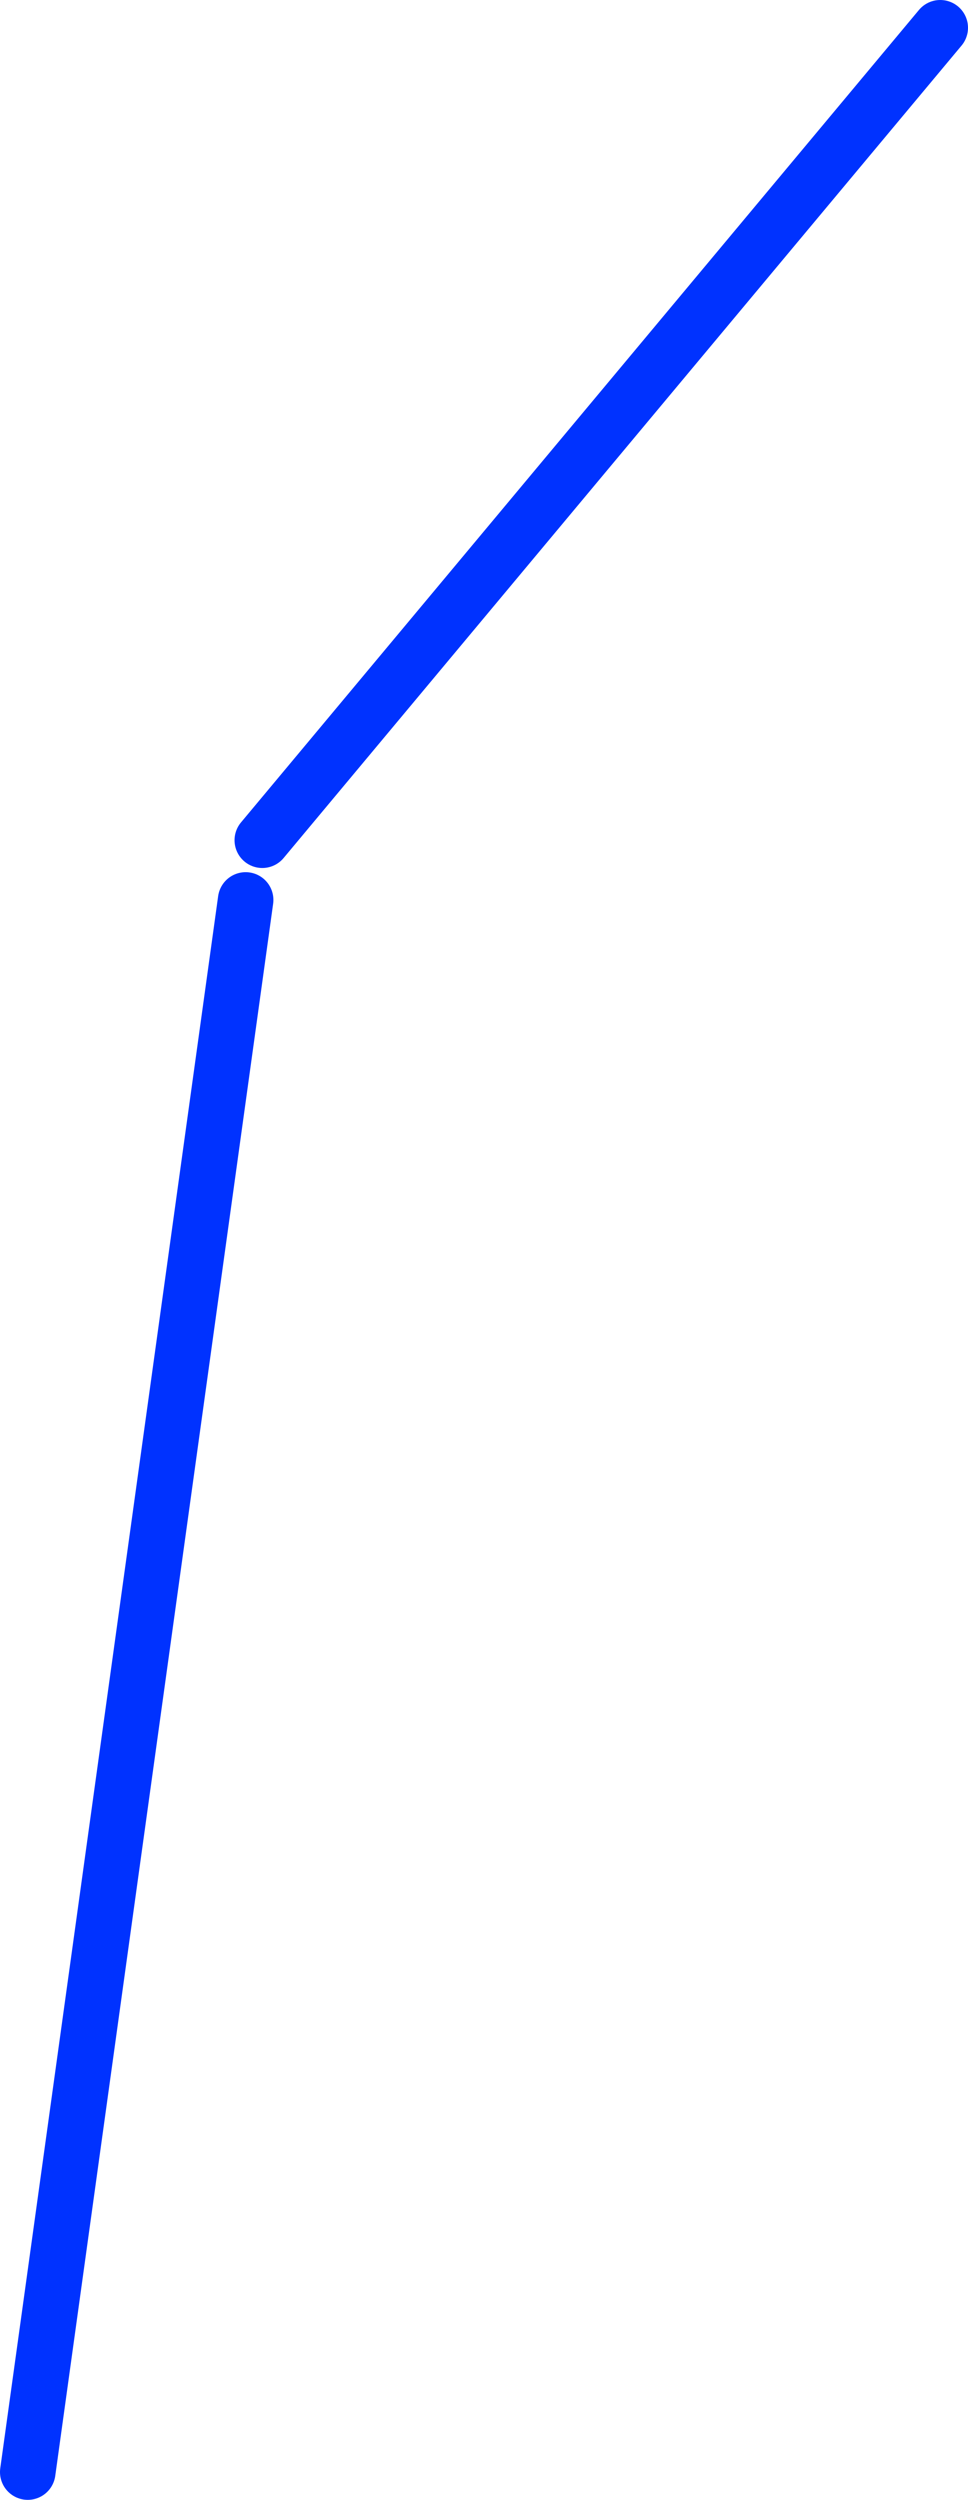
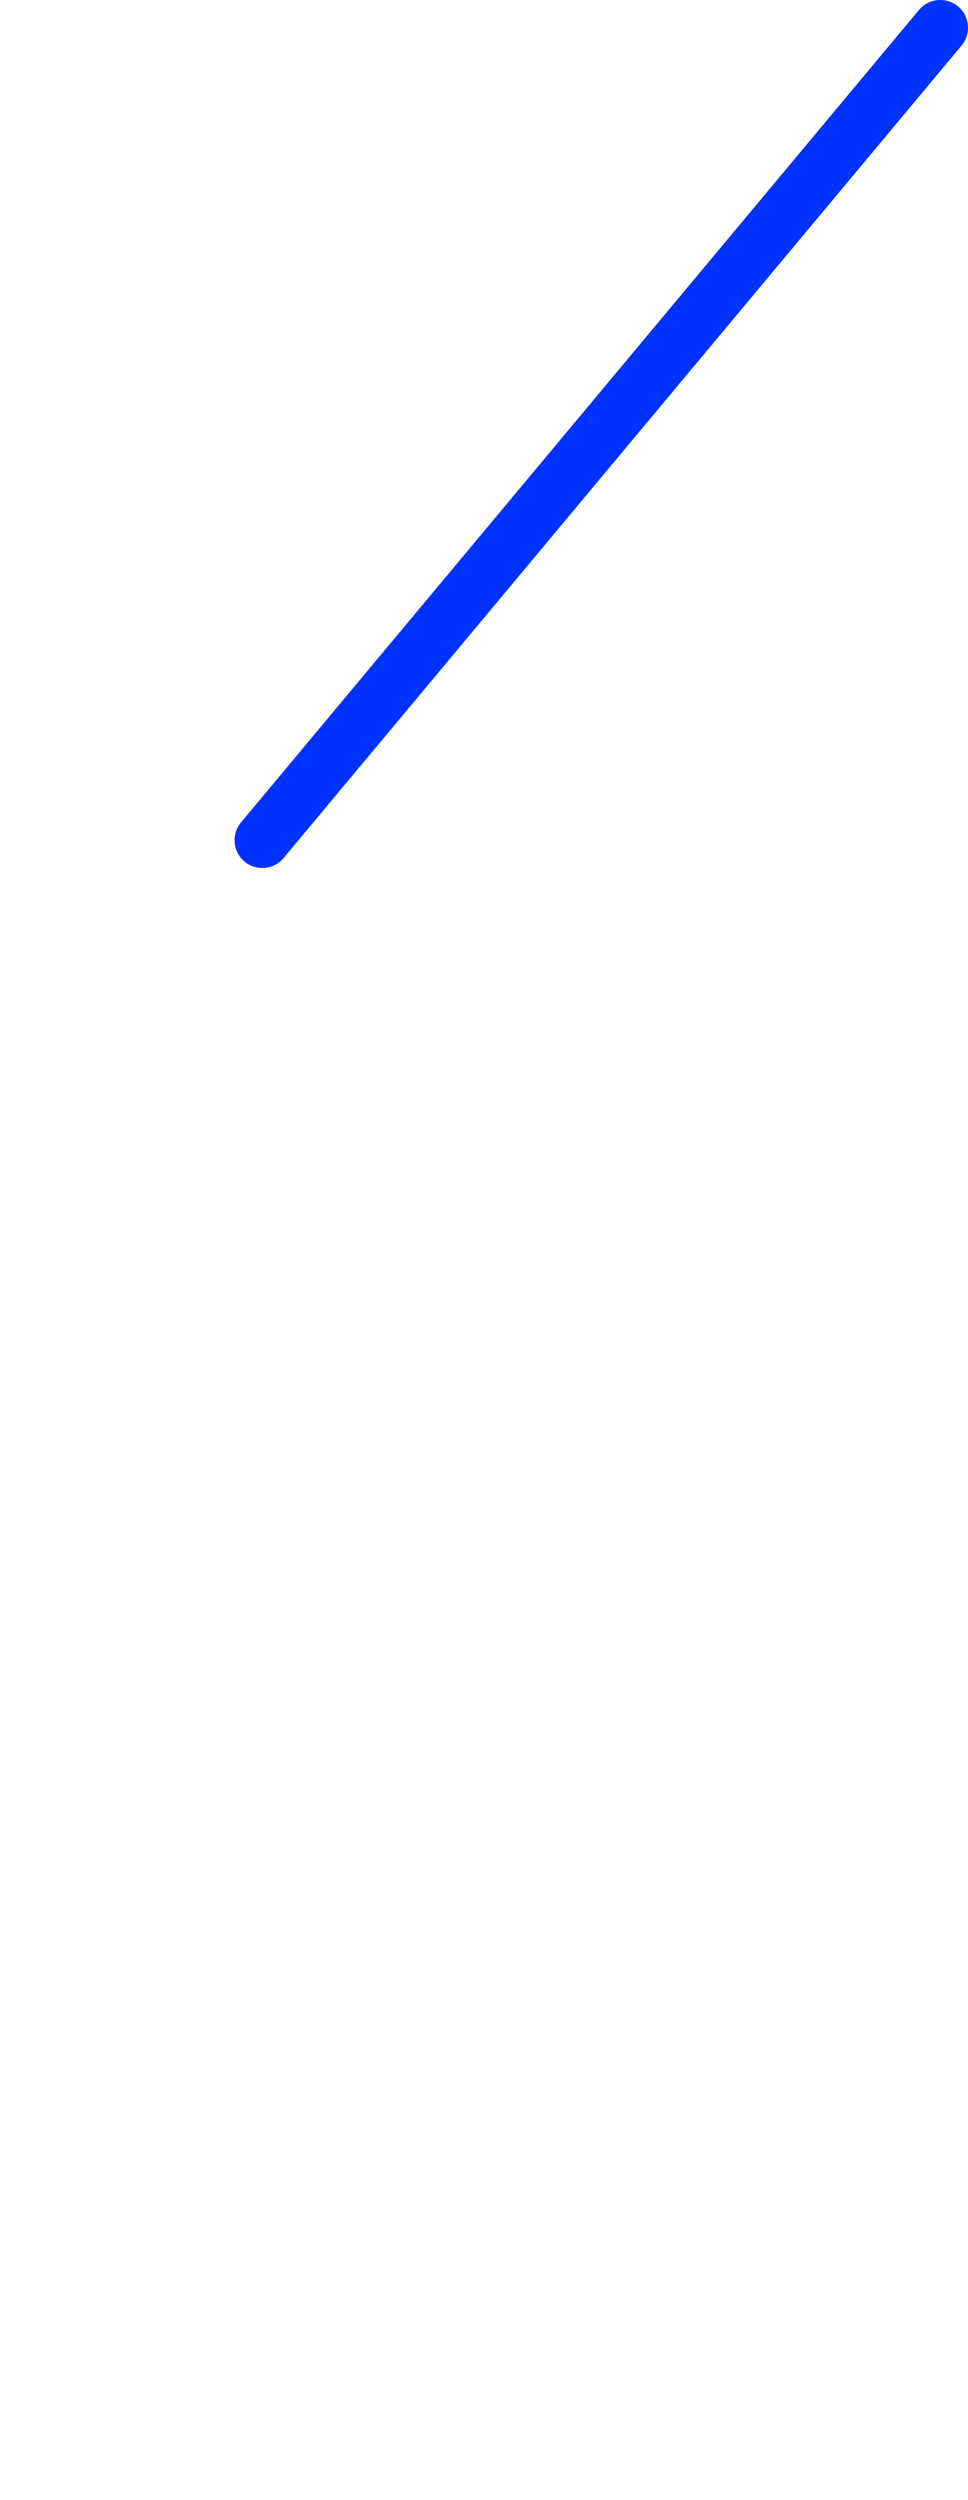
<svg xmlns="http://www.w3.org/2000/svg" height="180.0px" width="69.75px">
  <g transform="matrix(1.0, 0.0, 0.0, 1.0, -193.65, -210.85)">
    <path d="M212.55 271.35 L261.4 212.85" fill="none" stroke="#0032ff" stroke-linecap="round" stroke-linejoin="round" stroke-width="4.0" />
-     <path d="M195.65 388.85 L211.35 275.65" fill="none" stroke="#0032ff" stroke-linecap="round" stroke-linejoin="round" stroke-width="4.0" />
  </g>
</svg>